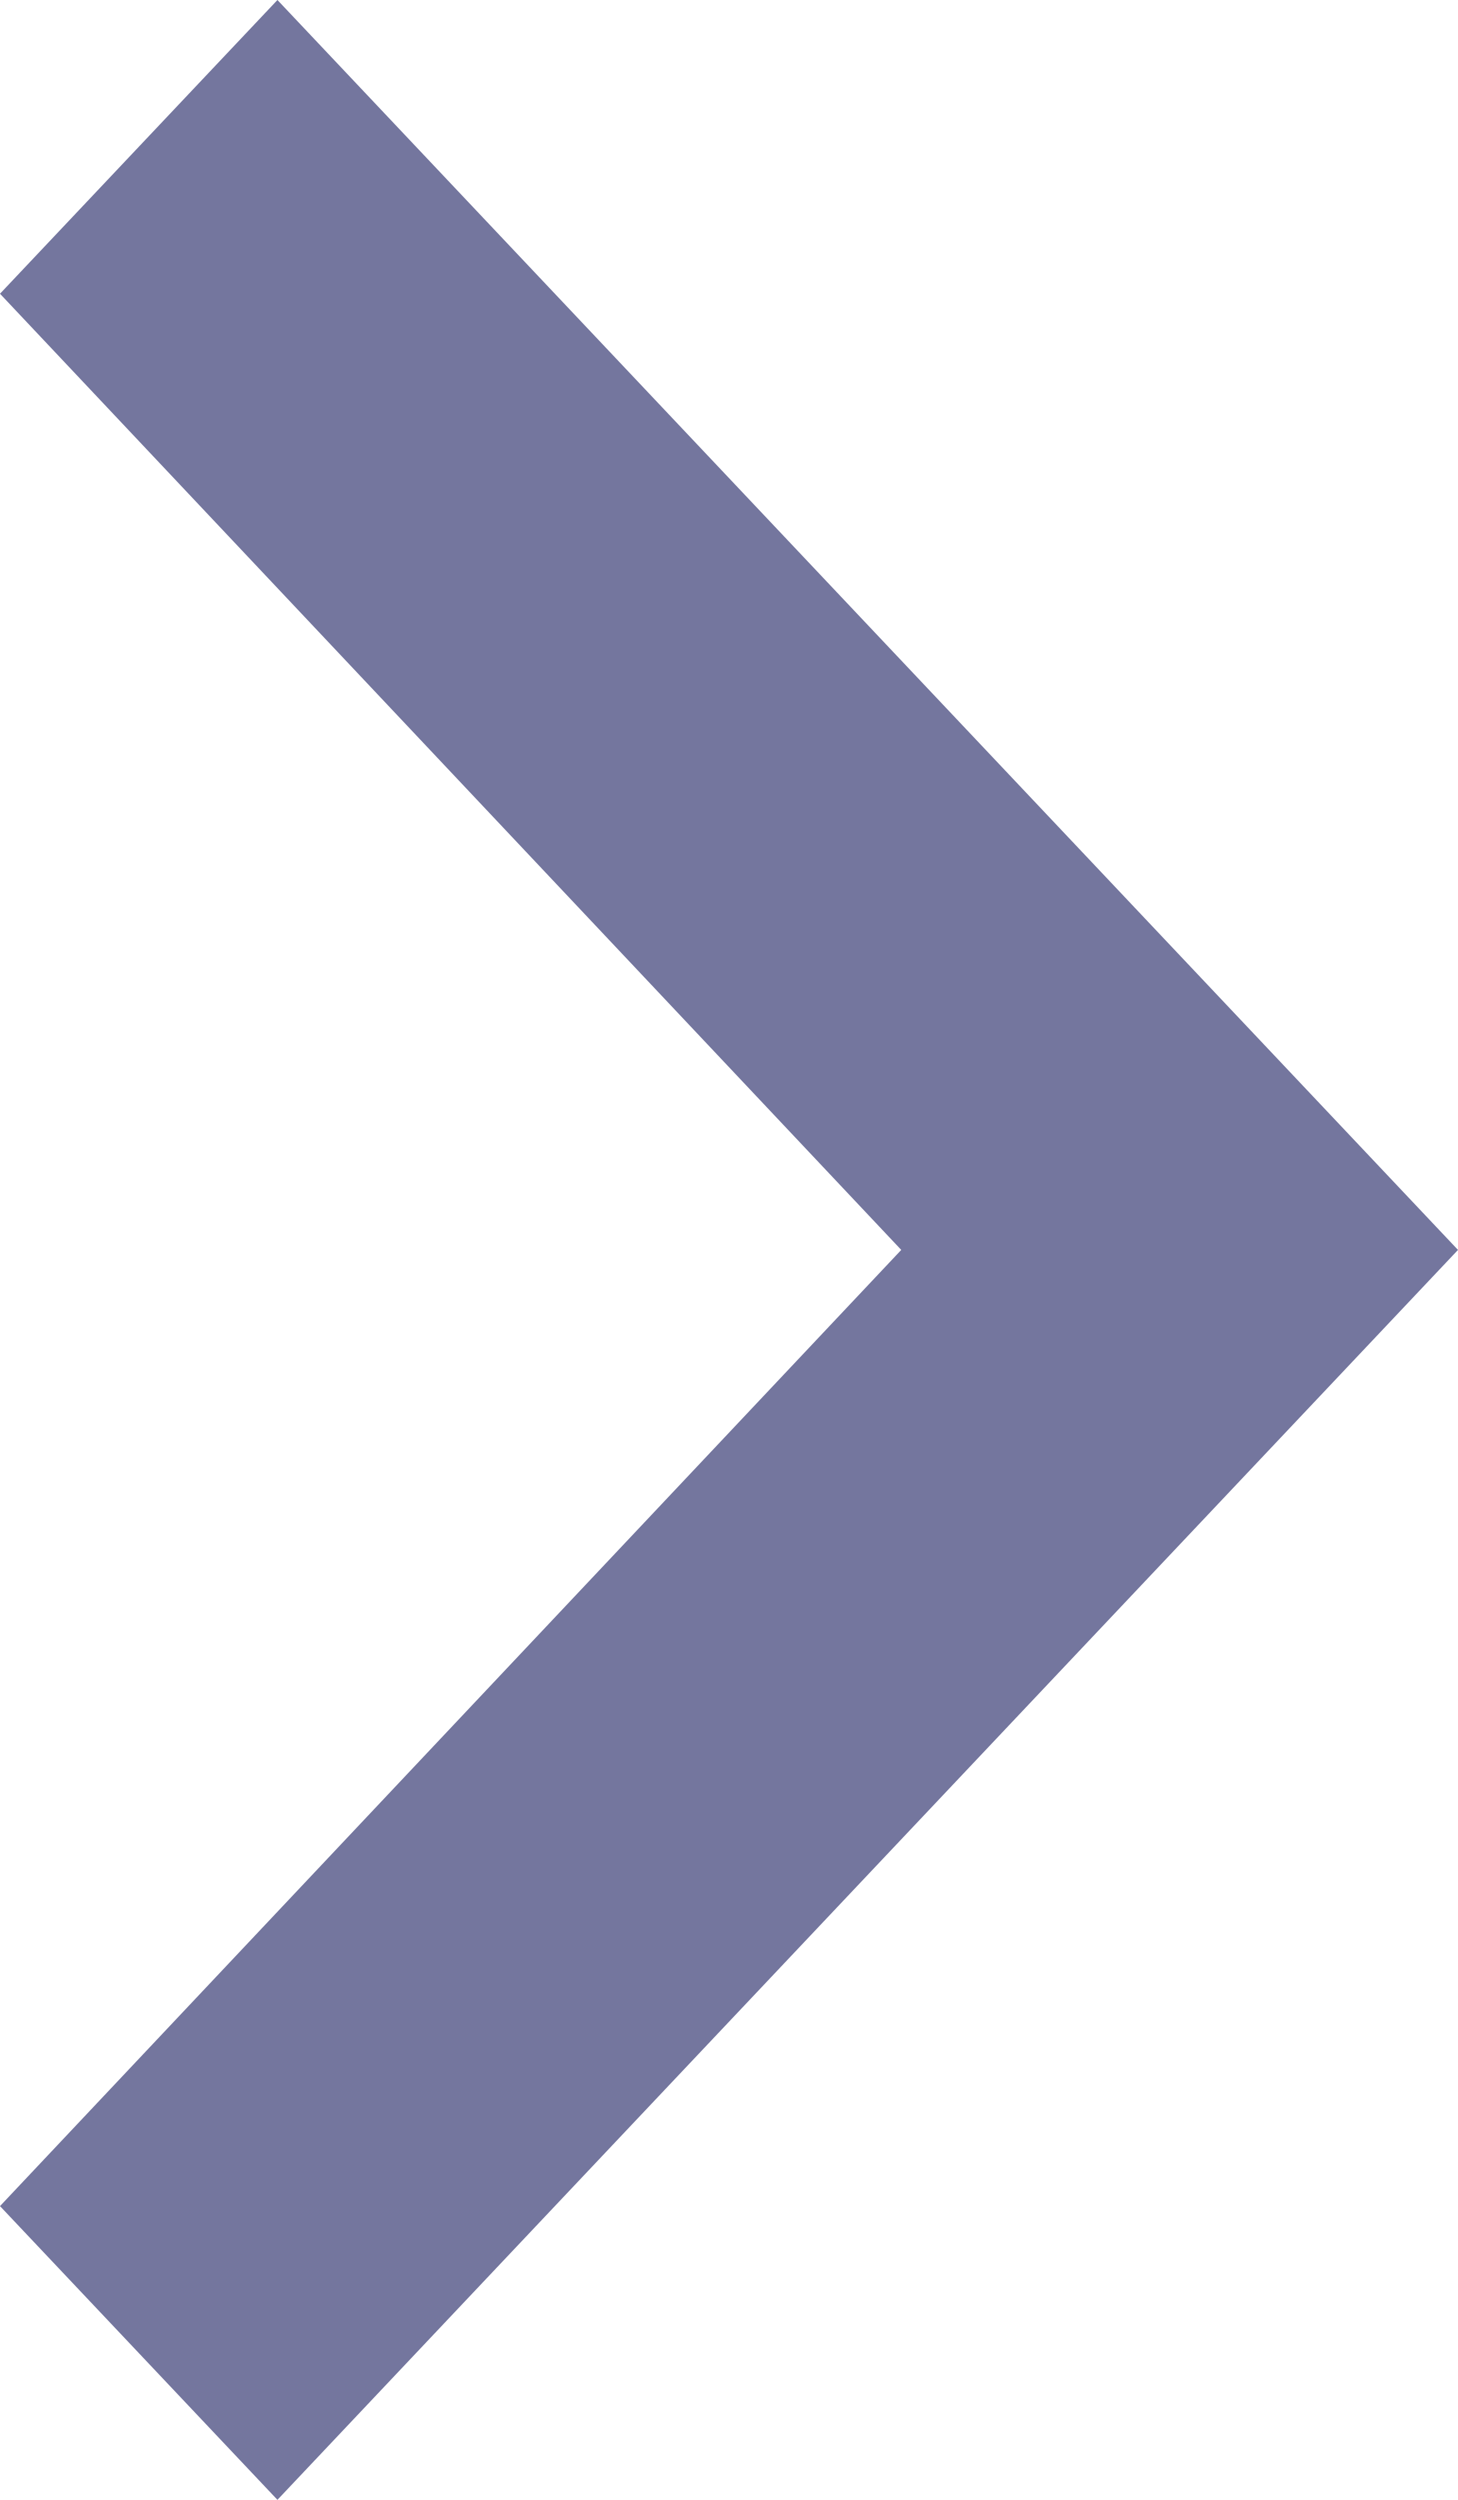
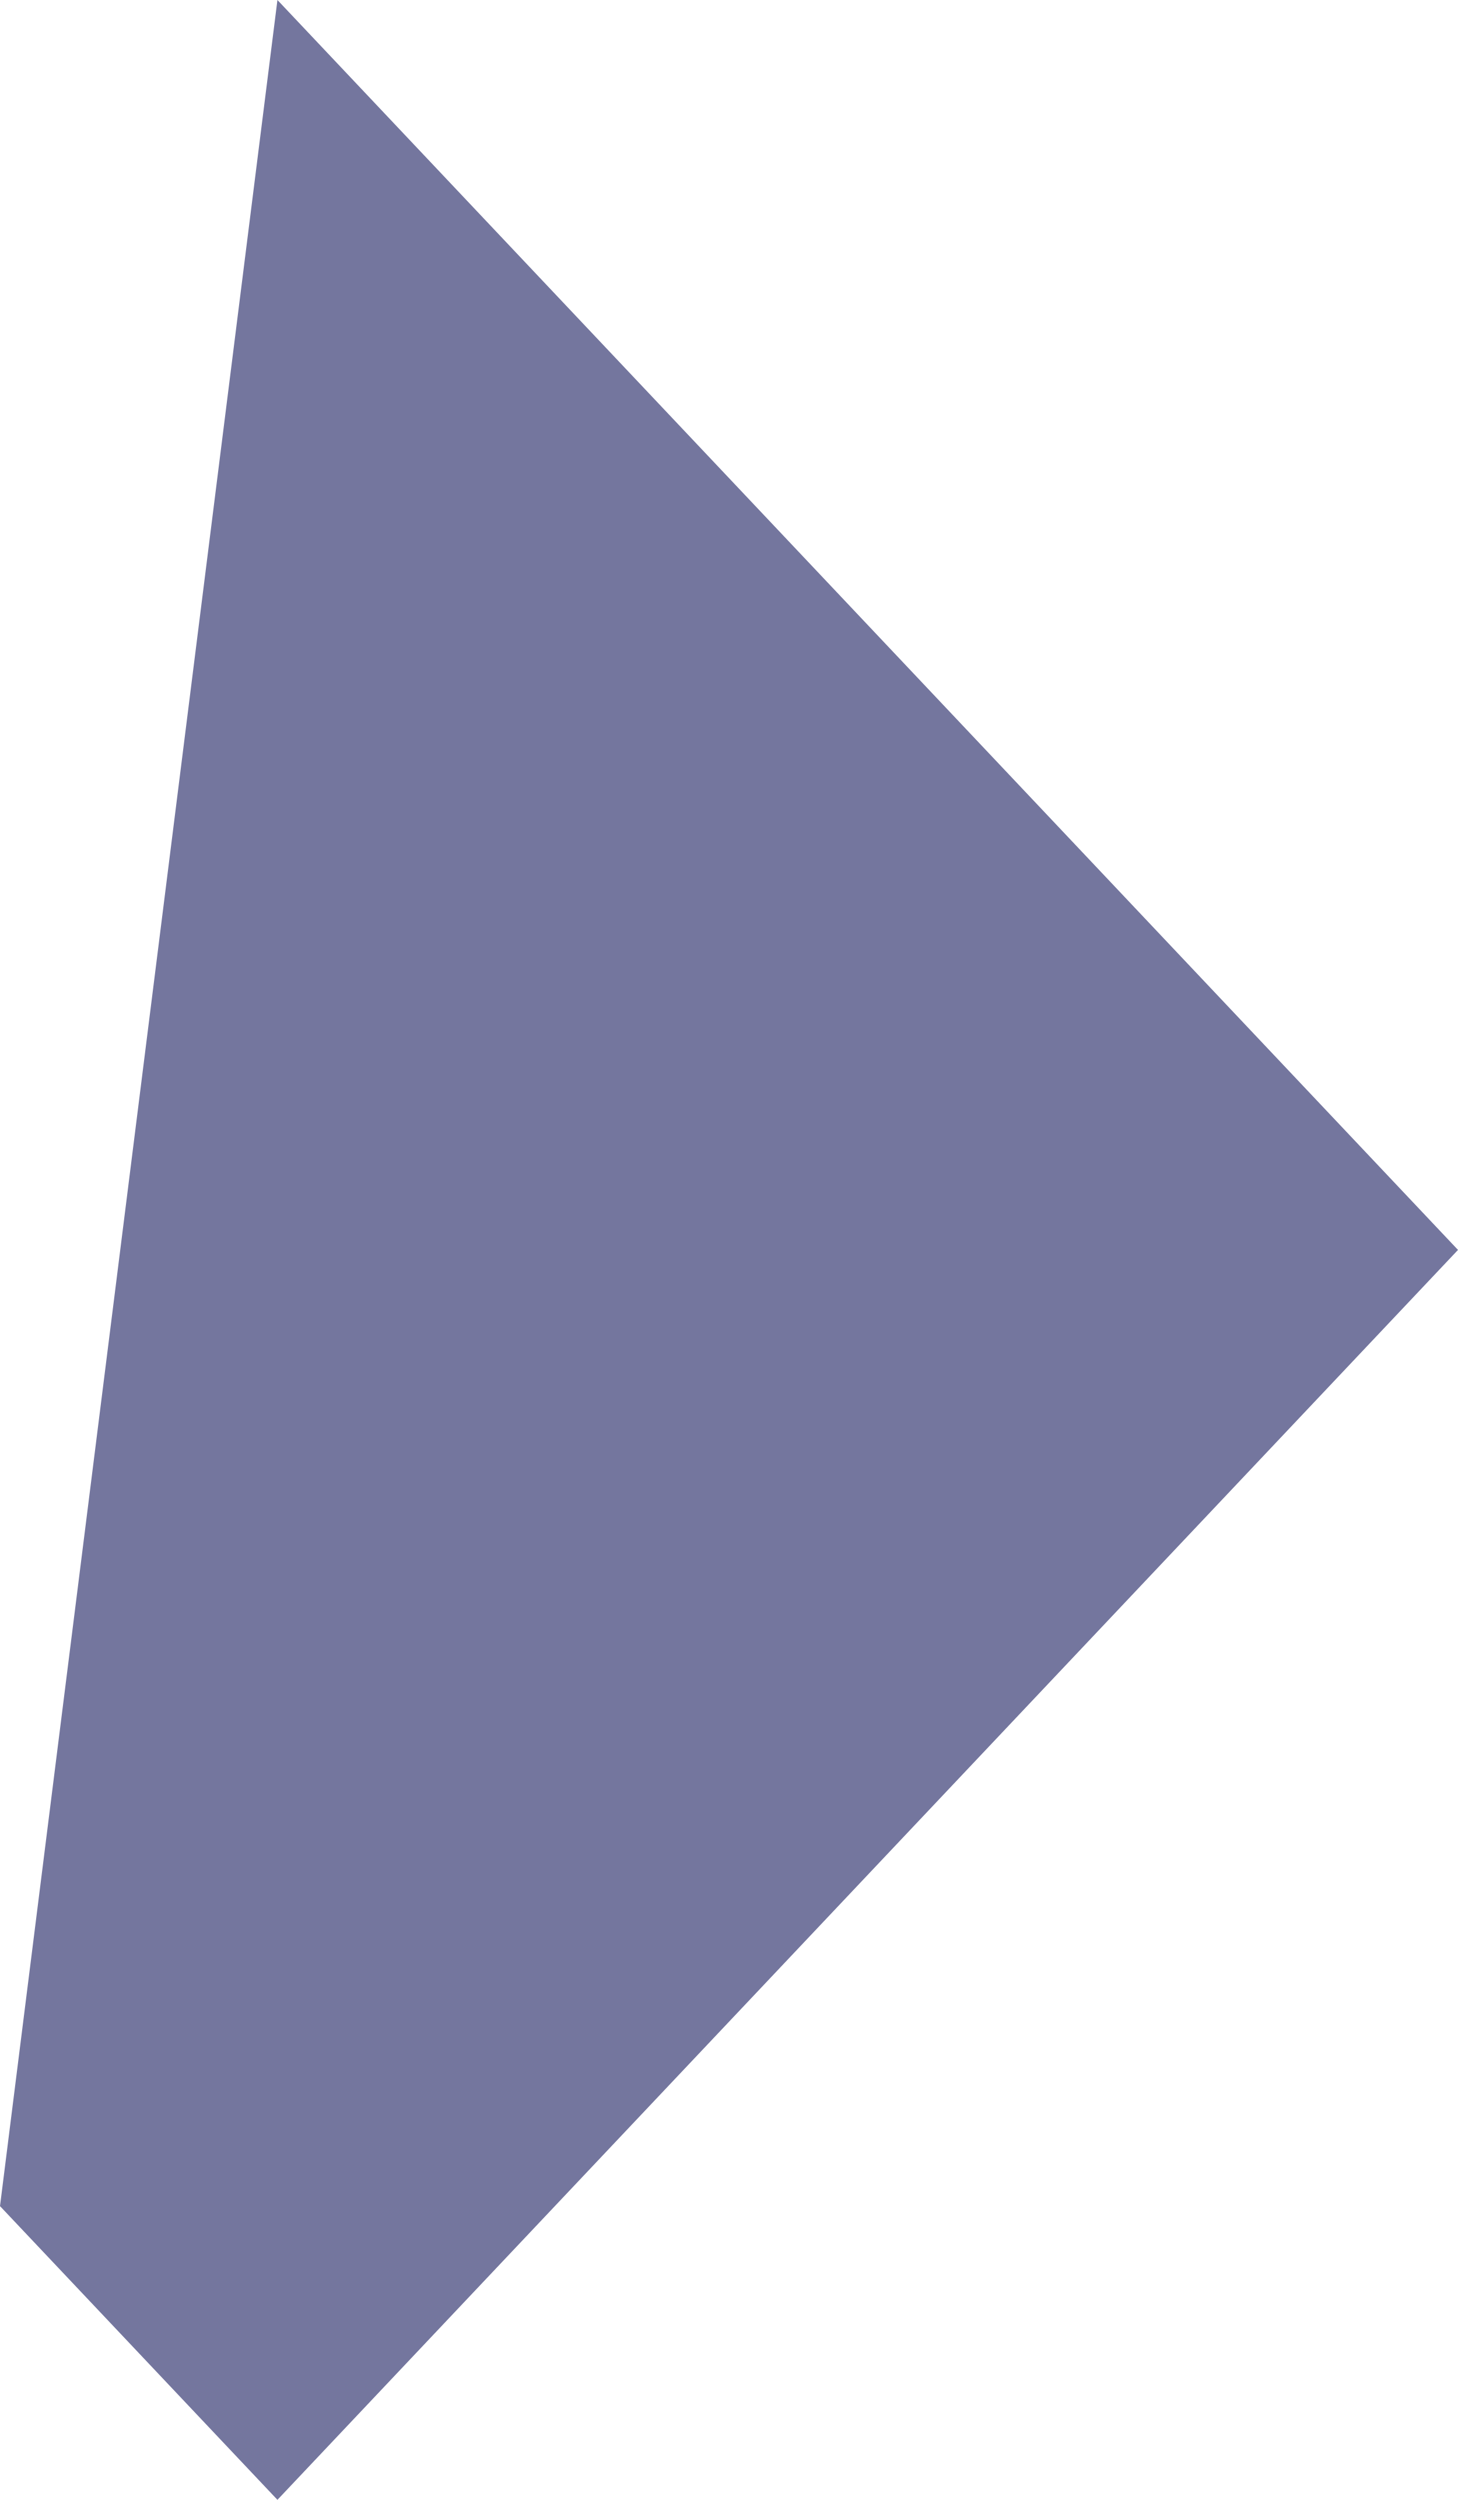
<svg xmlns="http://www.w3.org/2000/svg" width="7" height="12" viewBox="0 0 7 12">
-   <path fill="#74769e" d="M15 7.41L13.668 6 8 12l5.668 6L15 16.59 10.673 12z" transform="rotate(180 7.5 9)" />
+   <path fill="#74769e" d="M15 7.41L13.668 6 8 12l5.668 6z" transform="rotate(180 7.5 9)" />
</svg>